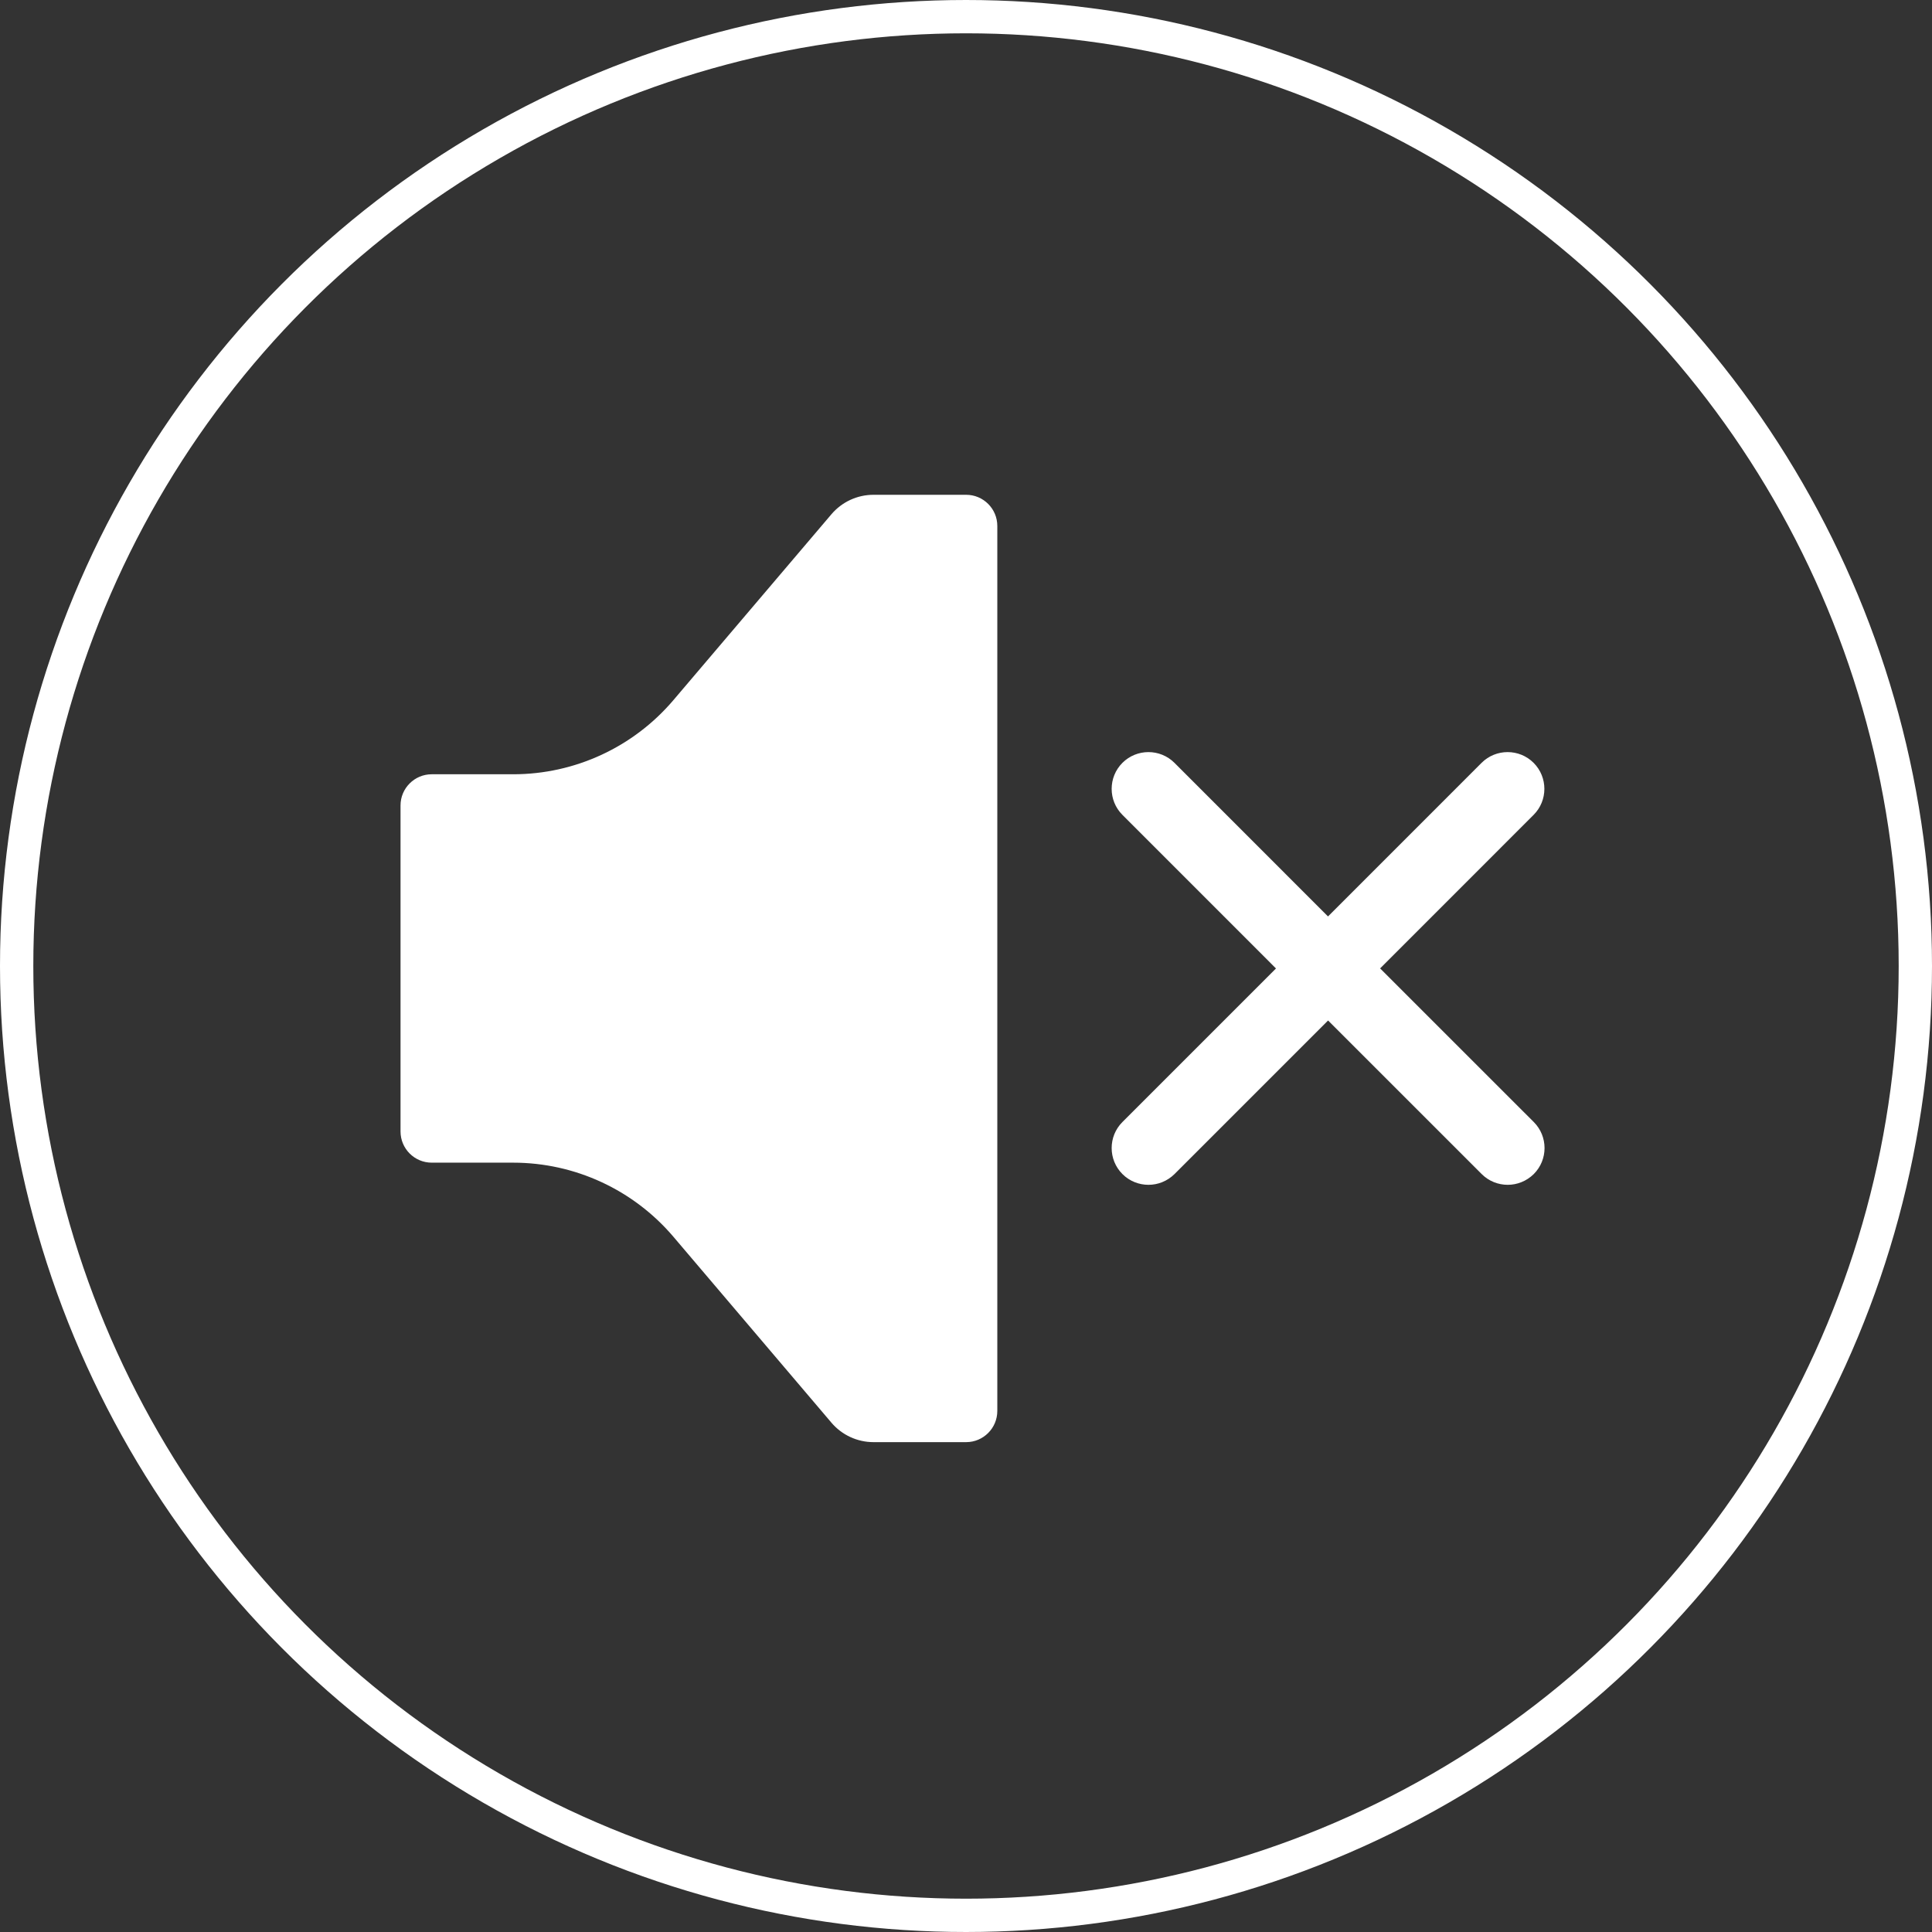
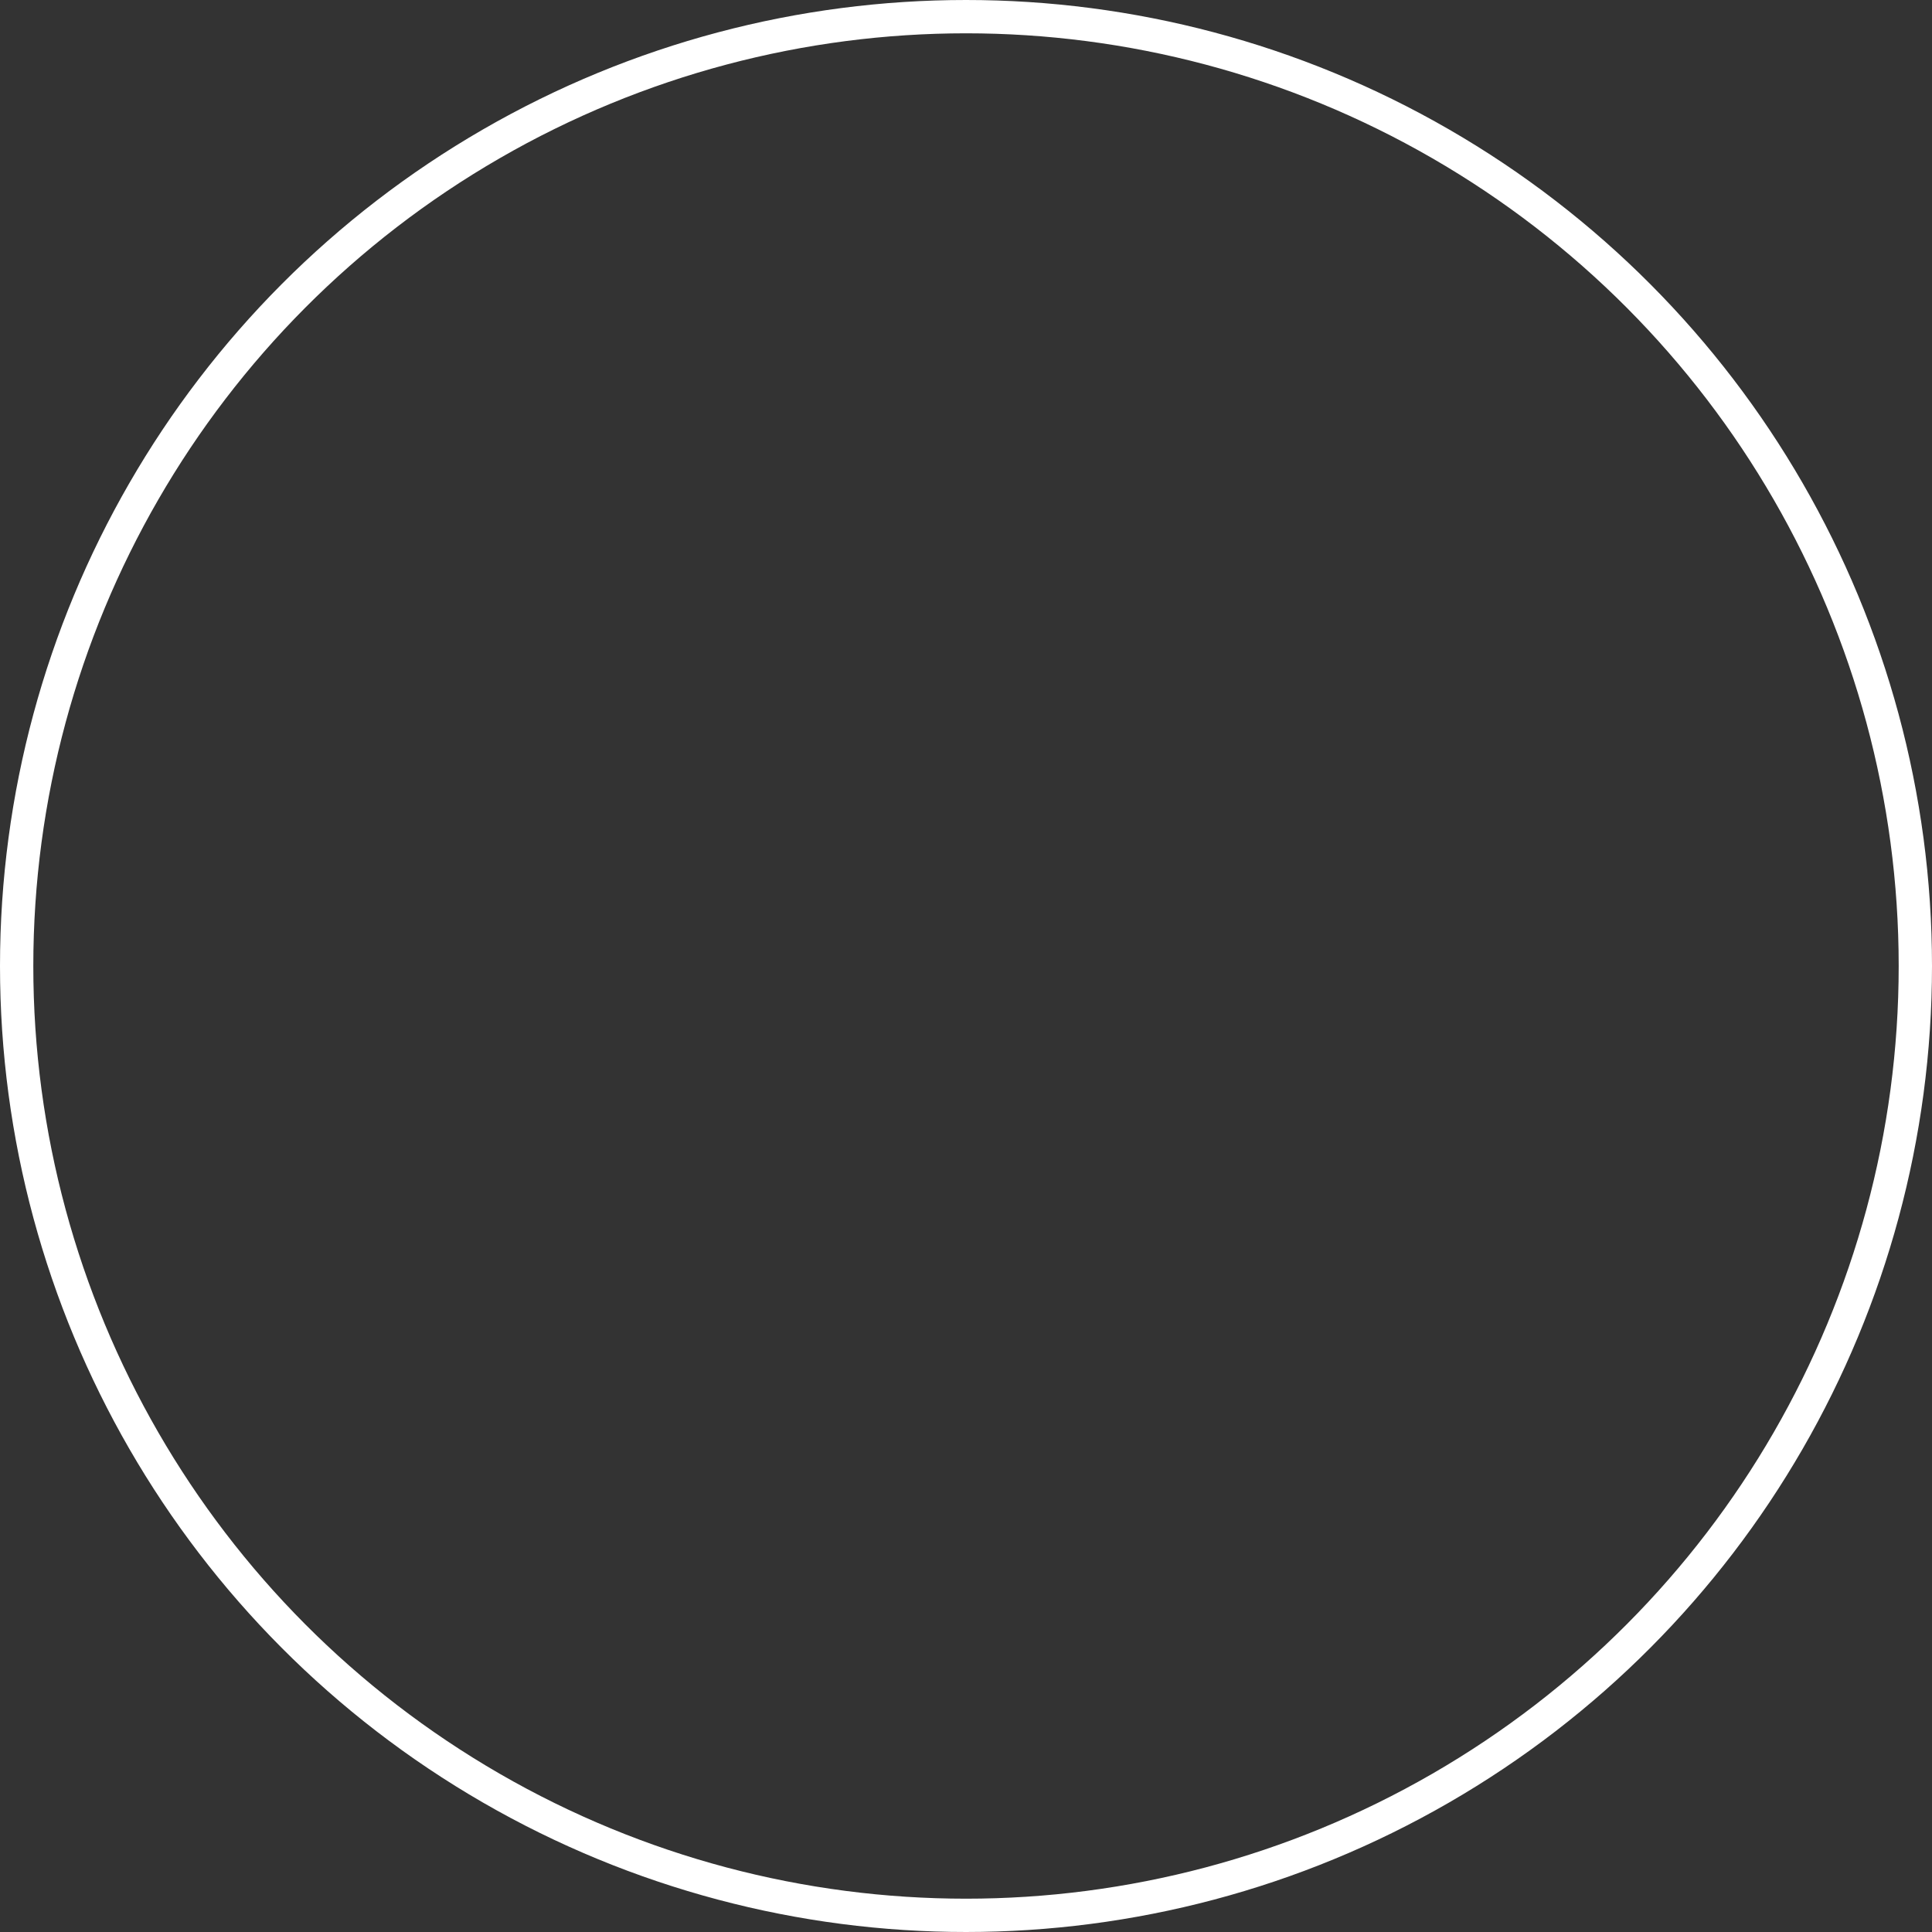
<svg xmlns="http://www.w3.org/2000/svg" width="58" height="58" viewBox="0 0 58 58" fill="none">
  <rect x="0" y="0" width="58" height="58" fill="#333333" stroke="none" />
  <circle data-figma-bg-blur-radius="50" cx="29" cy="29" r="28.5" stroke="white" />
-   <path fill-rule="evenodd" clip-rule="evenodd" d="M26.222 14.854H29.004C29.521 14.854 29.94 15.273 29.94 15.79V42.357C29.94 42.874 29.521 43.294 29.004 43.294H26.222C25.736 43.294 25.275 43.08 24.961 42.711L20.214 37.126C19.014 35.717 17.258 34.904 15.407 34.904H12.961C12.444 34.904 12.024 34.484 12.024 33.967V24.18C12.024 23.664 12.444 23.244 12.961 23.244H15.407C17.258 23.244 19.014 22.431 20.214 21.021L24.961 15.437C25.275 15.068 25.736 14.854 26.222 14.854ZM46.04 24.463L41.43 29.074H41.434L46.045 33.684C46.476 34.115 46.476 34.815 46.045 35.246C45.828 35.46 45.545 35.569 45.263 35.569C44.98 35.569 44.697 35.462 44.481 35.246L39.87 30.636L35.26 35.246C35.043 35.46 34.761 35.569 34.478 35.569C34.195 35.569 33.912 35.462 33.696 35.246C33.265 34.815 33.265 34.115 33.696 33.684L38.306 29.074L33.696 24.463C33.265 24.033 33.265 23.332 33.696 22.901C34.127 22.471 34.827 22.471 35.258 22.901L39.868 27.512L44.478 22.901C44.909 22.471 45.61 22.471 46.04 22.901C46.471 23.332 46.471 24.033 46.04 24.463Z" fill="white" />
  <defs>
    <clipPath id="bgblur_0_161_130_clip_path">
-       <circle transform="translate(50 50)" cx="29" cy="29" r="28.5" />
-     </clipPath>
+       </clipPath>
  </defs>
</svg>